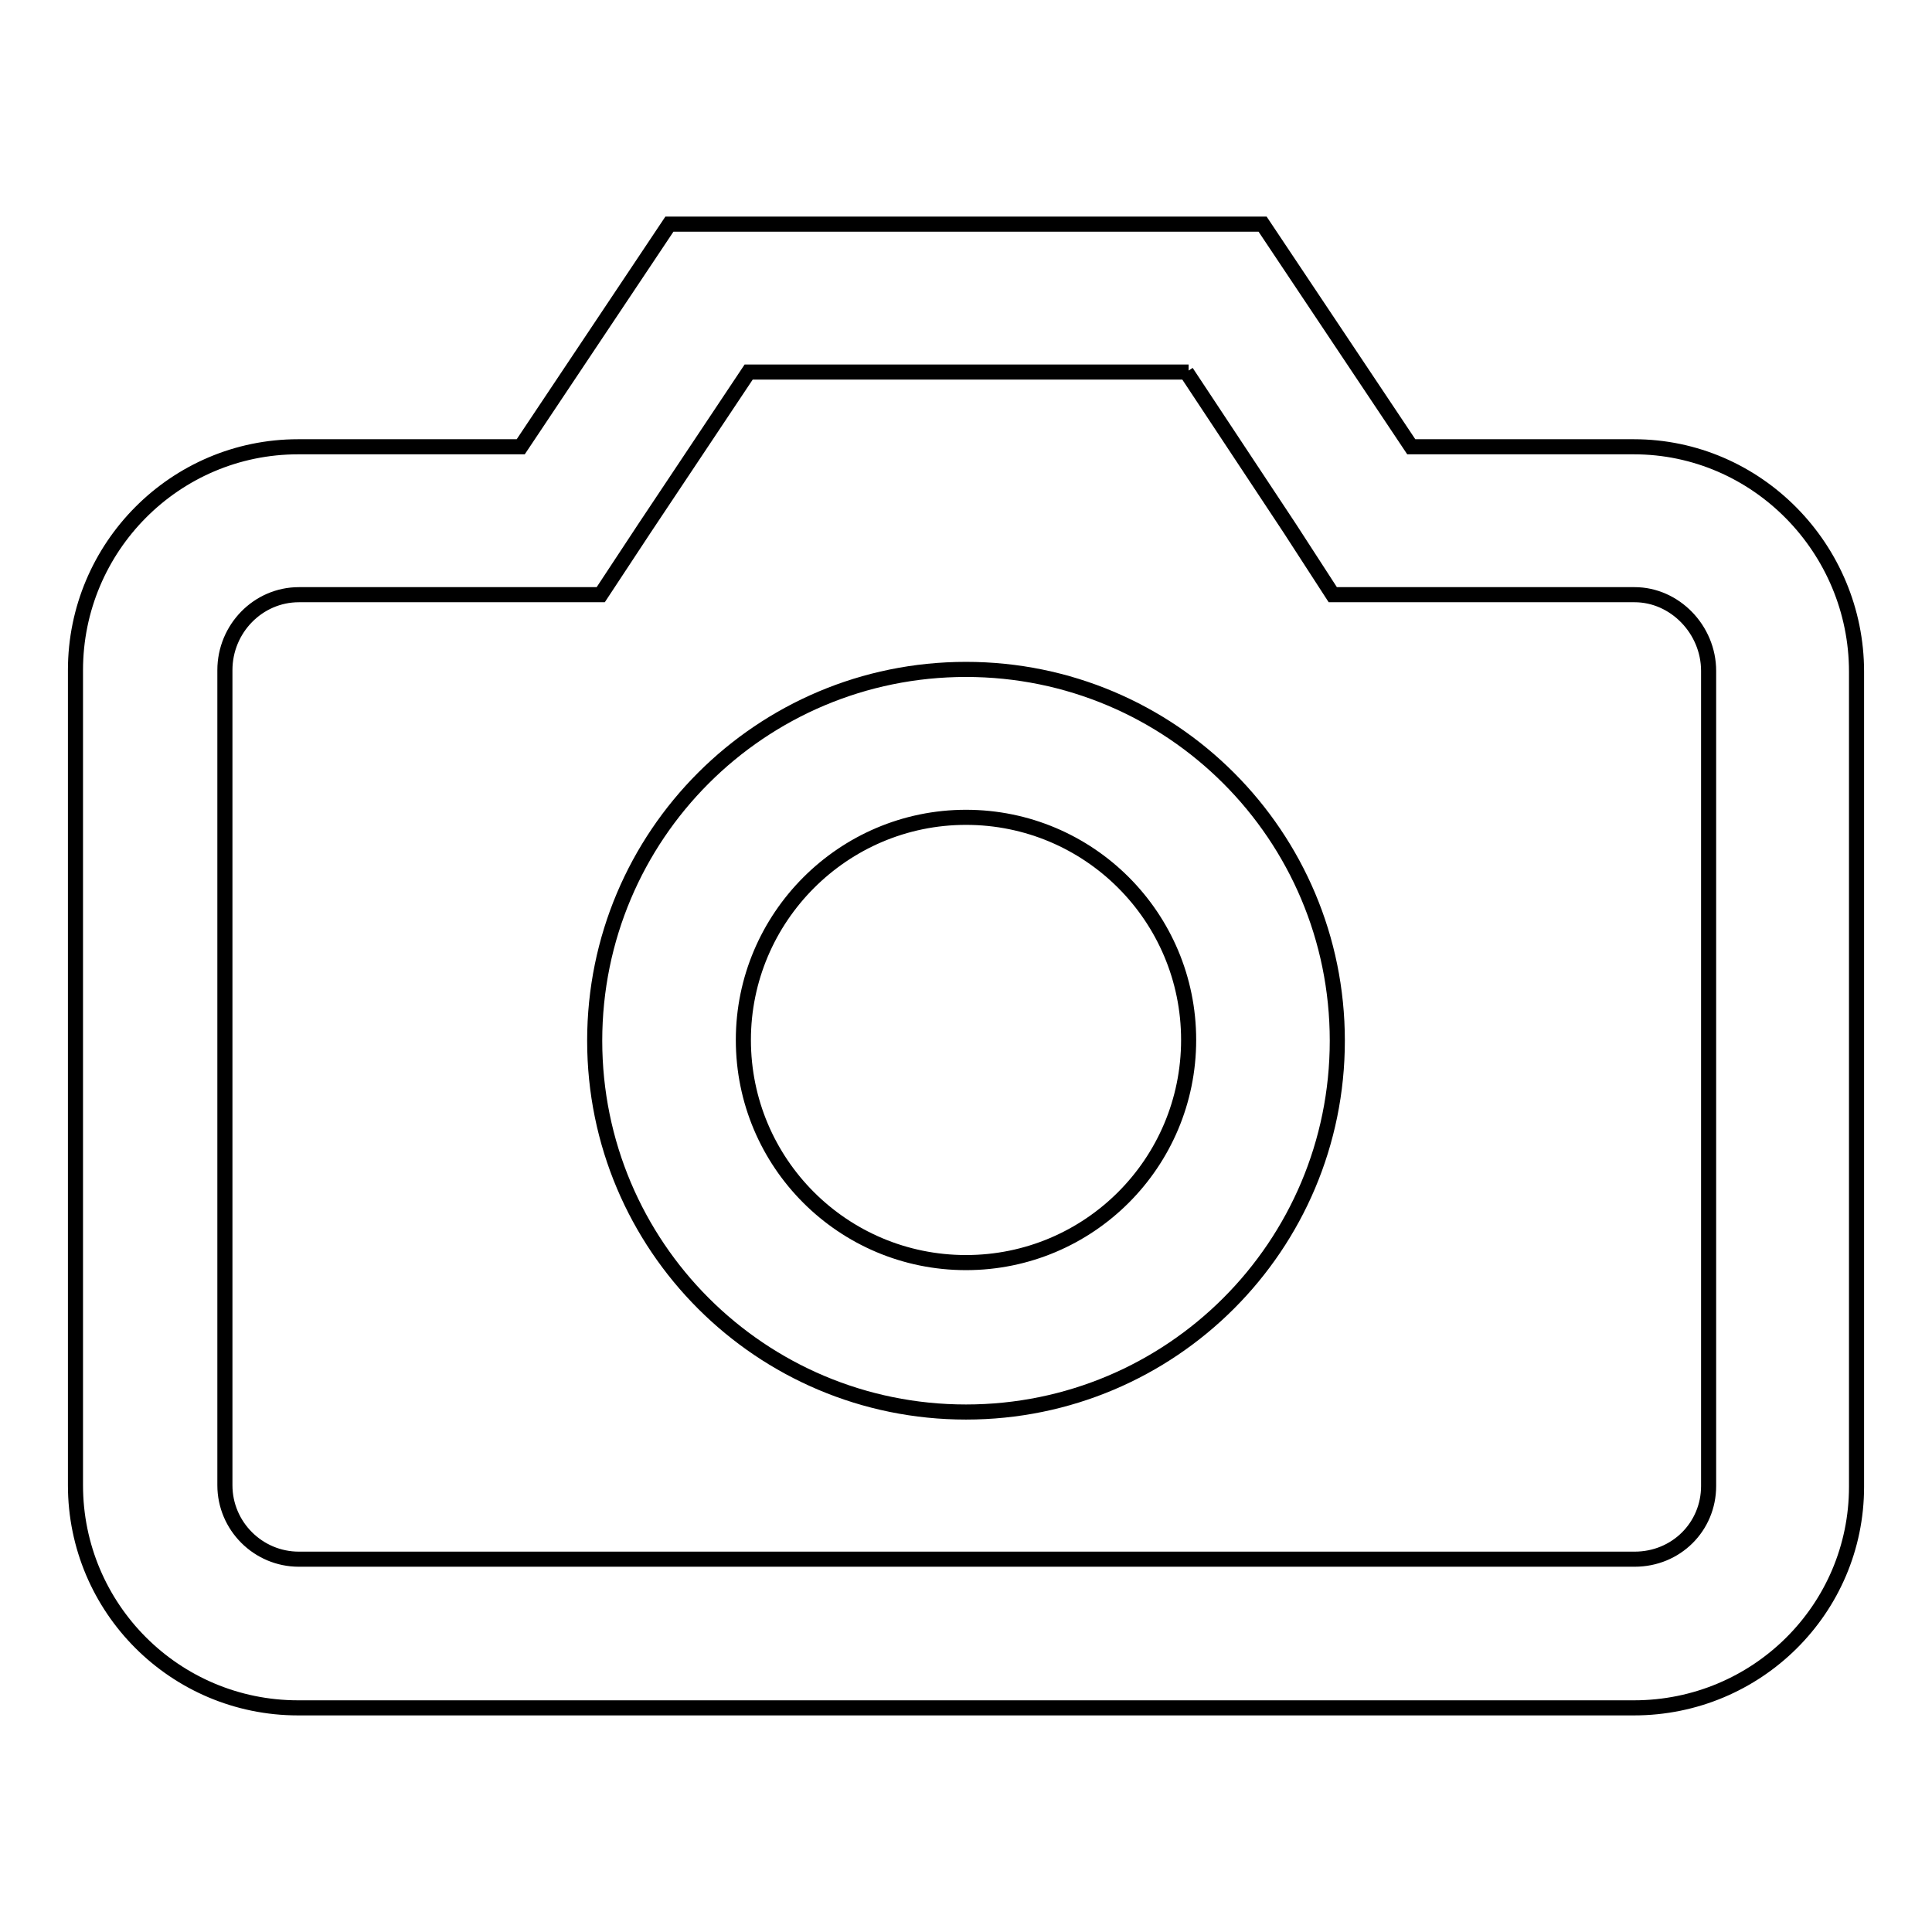
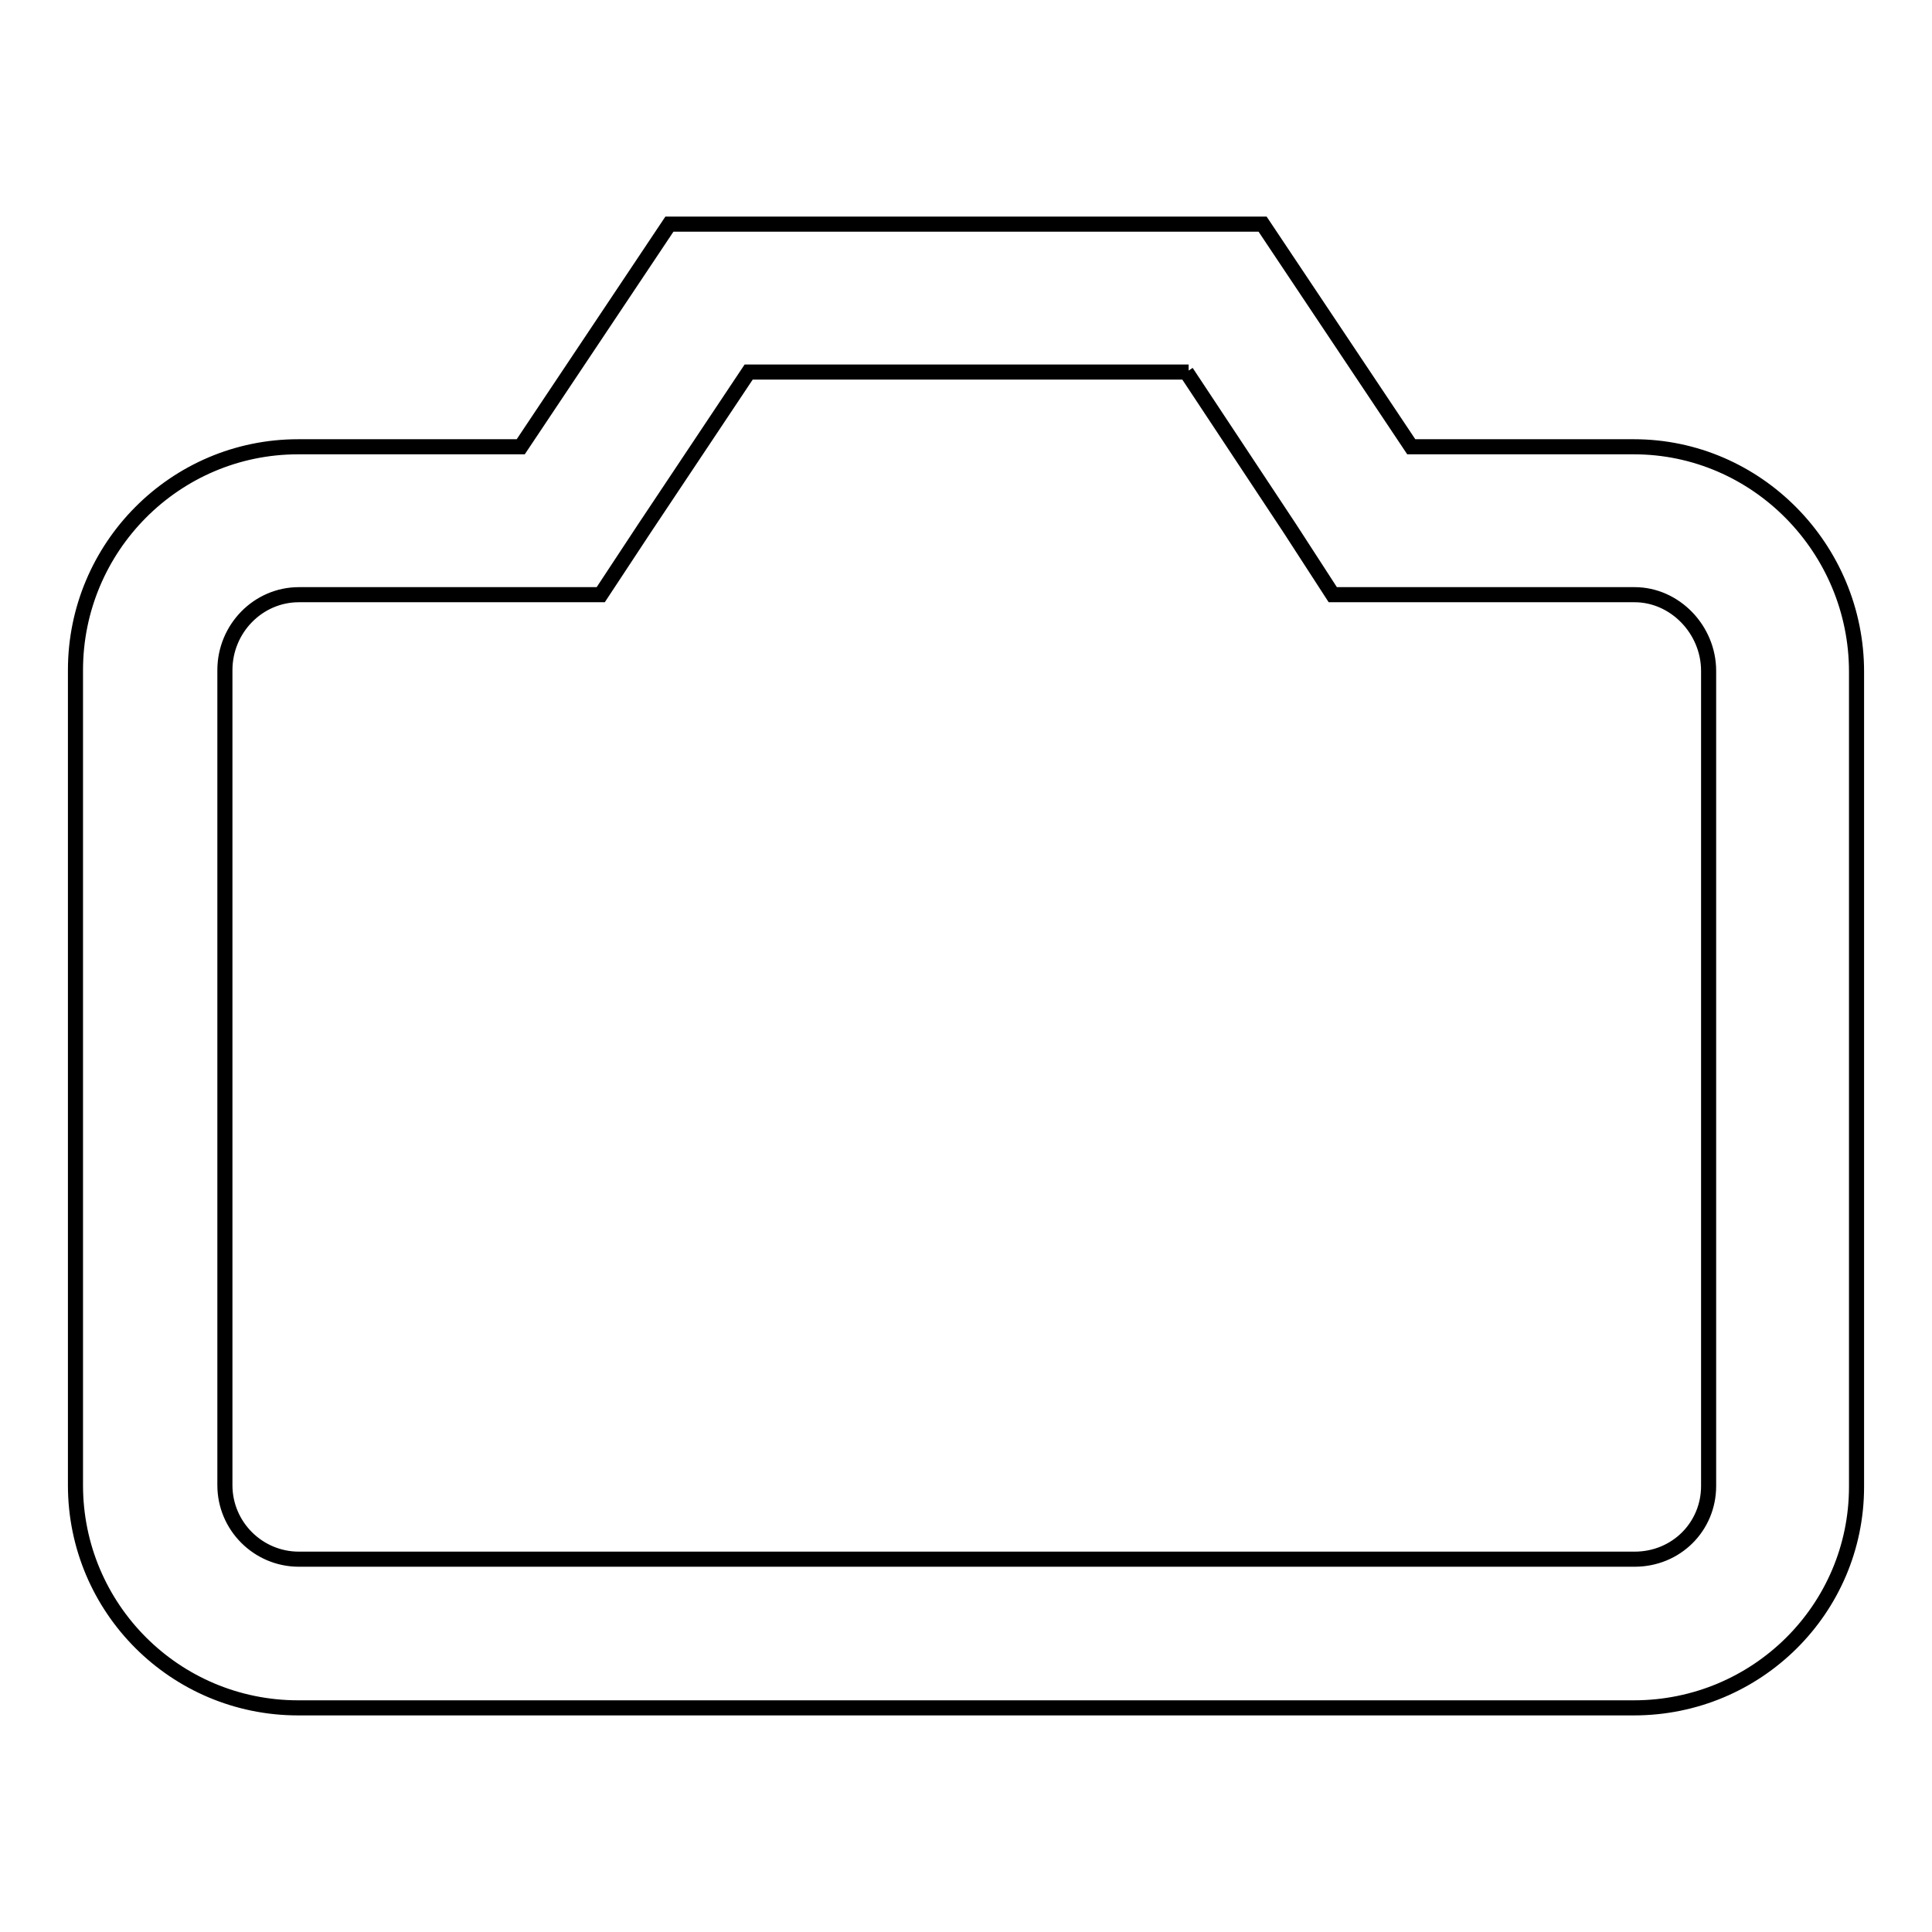
<svg xmlns="http://www.w3.org/2000/svg" version="1.1" x="0px" y="0px" viewBox="0 0 256 256" enable-background="new 0 0 256 256" xml:space="preserve">
  <g>
    <path stroke-width="2" fill-opacity="0" stroke="#000000" d="M157.2,49.3l13.7,20.7l5.7,8.8h40c5.3,0,9.8,4.6,9.8,10.1v108c0,5.4-4.3,9.7-9.8,9.7h-177 c-5.4,0-9.8-4.4-9.8-9.8v-108c0-5.5,4.4-10,9.8-10h40l5.8-8.8l13.8-20.7h58.3 M167.3,29.7H88.7L69,59.2H39.5 C23.2,59.2,10,72.5,10,88.8v108c0,16.3,13.2,29.5,29.5,29.5h177c16.3,0,29.5-13.1,29.5-29.3V89c0-16.3-13.2-29.8-29.5-29.8H187 L167.3,29.7z" />
-     <path stroke-width="2" fill-opacity="0" stroke="#000000" d="M128,108.3c16.3,0,29.5,13.2,29.5,29.5c0,16.3-13.2,29.5-29.5,29.5c-16.3,0-29.5-13.2-29.5-29.5 C98.5,121.6,111.7,108.3,128,108.3 M128,88.7c-27.2,0-49.2,22-49.2,49.2c0,27.2,22,49.2,49.2,49.2c27.2,0,49.2-22,49.2-49.2 C177.2,110.7,155.2,88.7,128,88.7z" />
  </g>
</svg>